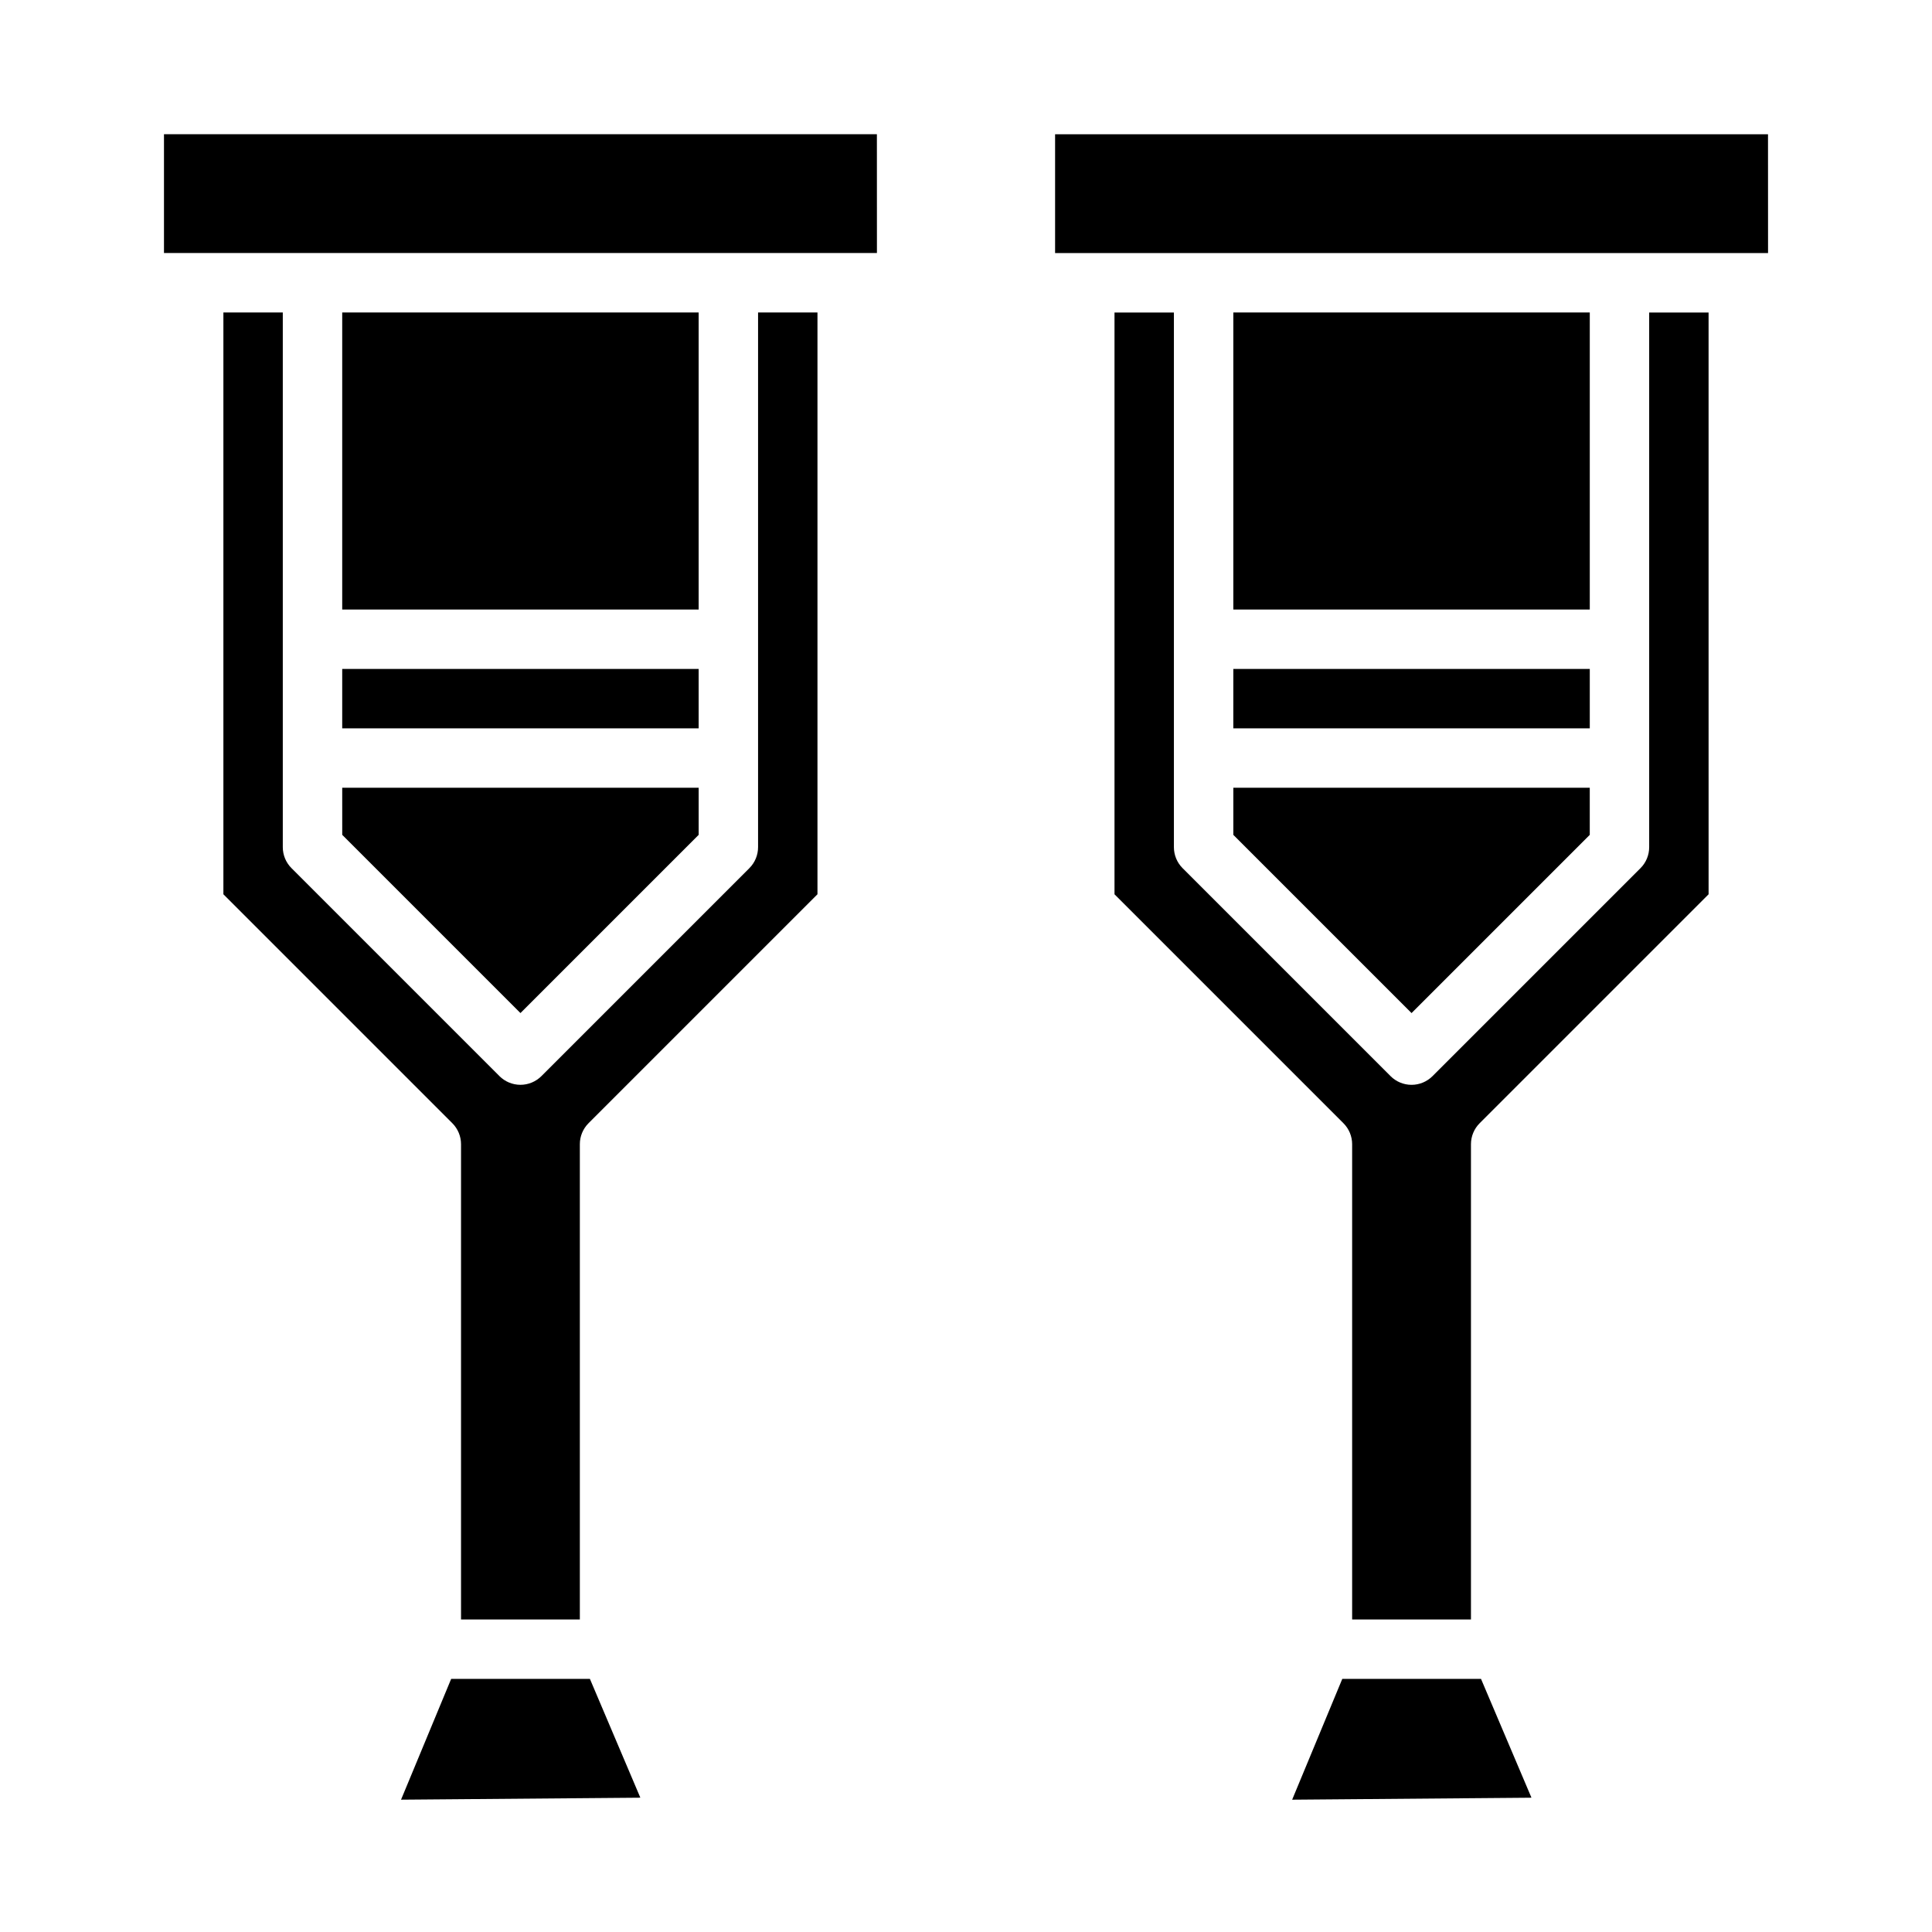
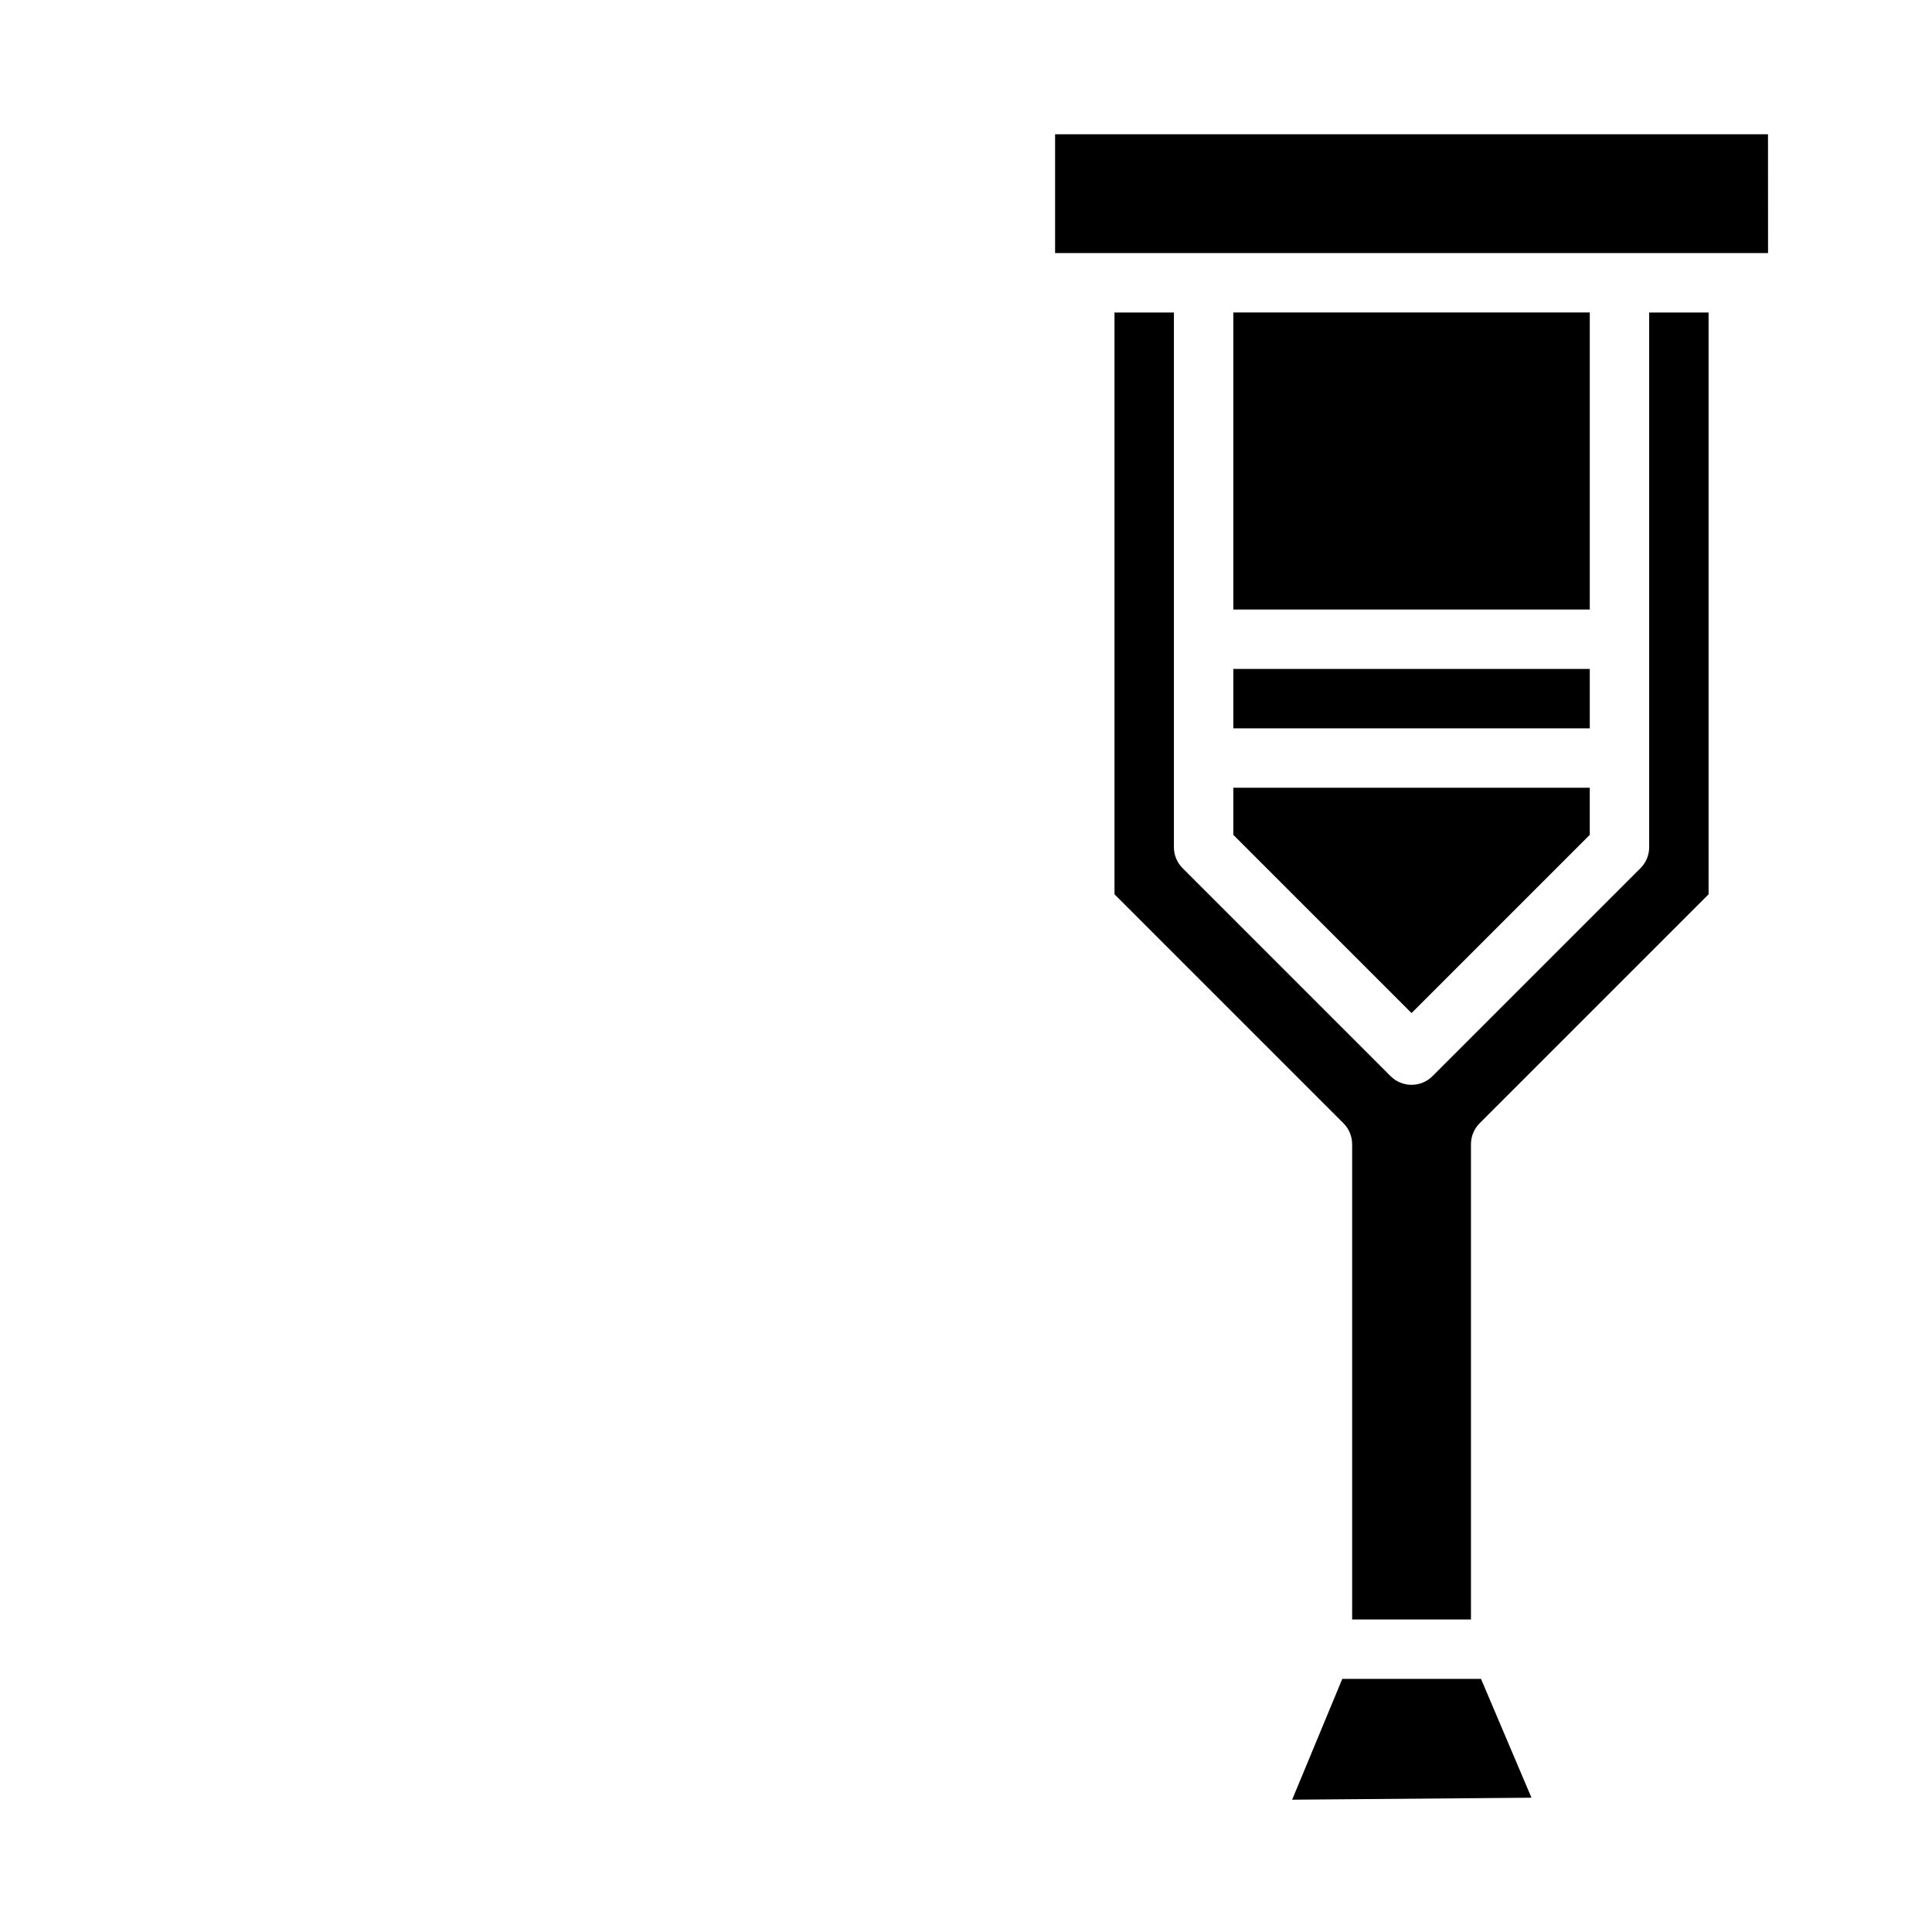
<svg xmlns="http://www.w3.org/2000/svg" fill="#000000" width="800px" height="800px" version="1.1" viewBox="144 144 512 512">
  <g>
-     <path d="m313.69 620.38c-0.094 0.027-0.188 0.035-0.281 0.031l-63.129 0.523 13.285-32.012h36.766zm46.949-239.39-60.668 60.668c-1.477 1.477-2.309 3.481-2.305 5.566v125.95h-31.488v-125.95c0-2.086-0.832-4.09-2.309-5.566l-60.668-60.668v-154.18h15.742v141.7c0 2.086 0.832 4.09 2.309 5.562l55.105 55.105h-0.004c1.477 1.477 3.481 2.309 5.566 2.309 2.09 0 4.09-0.832 5.566-2.309l55.105-55.105c1.477-1.473 2.305-3.477 2.305-5.562v-141.7h15.742zm-31.488-59.719v15.742l-94.461 0.004v-15.746zm-94.461-15.742v-78.723h94.461v78.723zm94.465 47.23v12.484l-47.23 47.23-47.23-47.23-0.004-12.484zm47.242-141.7h-188.94v-31.488h188.93z" />
    <path d="m423.61 211.07v-31.488h188.93l0.012 31.488zm47.23 125.95 0.004-15.746h94.465v15.742zm94.465 15.742v12.484l-47.23 47.23-47.23-47.23v-12.484zm-94.461-47.23v-78.723h94.465v78.723zm79 314.85c-0.09 0.027-0.188 0.035-0.281 0.031l-63.129 0.523 13.285-32.012h36.766zm-13.719-178.72c-1.477 1.477-2.305 3.481-2.305 5.566v125.95h-31.488v-125.95c0-2.086-0.832-4.09-2.309-5.566l-60.668-60.668v-154.18h15.742v141.7c0 2.086 0.832 4.09 2.309 5.562l55.105 55.105h-0.004c1.477 1.477 3.481 2.309 5.566 2.309 2.09 0 4.09-0.832 5.566-2.309l55.105-55.105c1.477-1.473 2.305-3.477 2.305-5.562v-141.7h15.742l0.004 154.18z" />
  </g>
</svg>